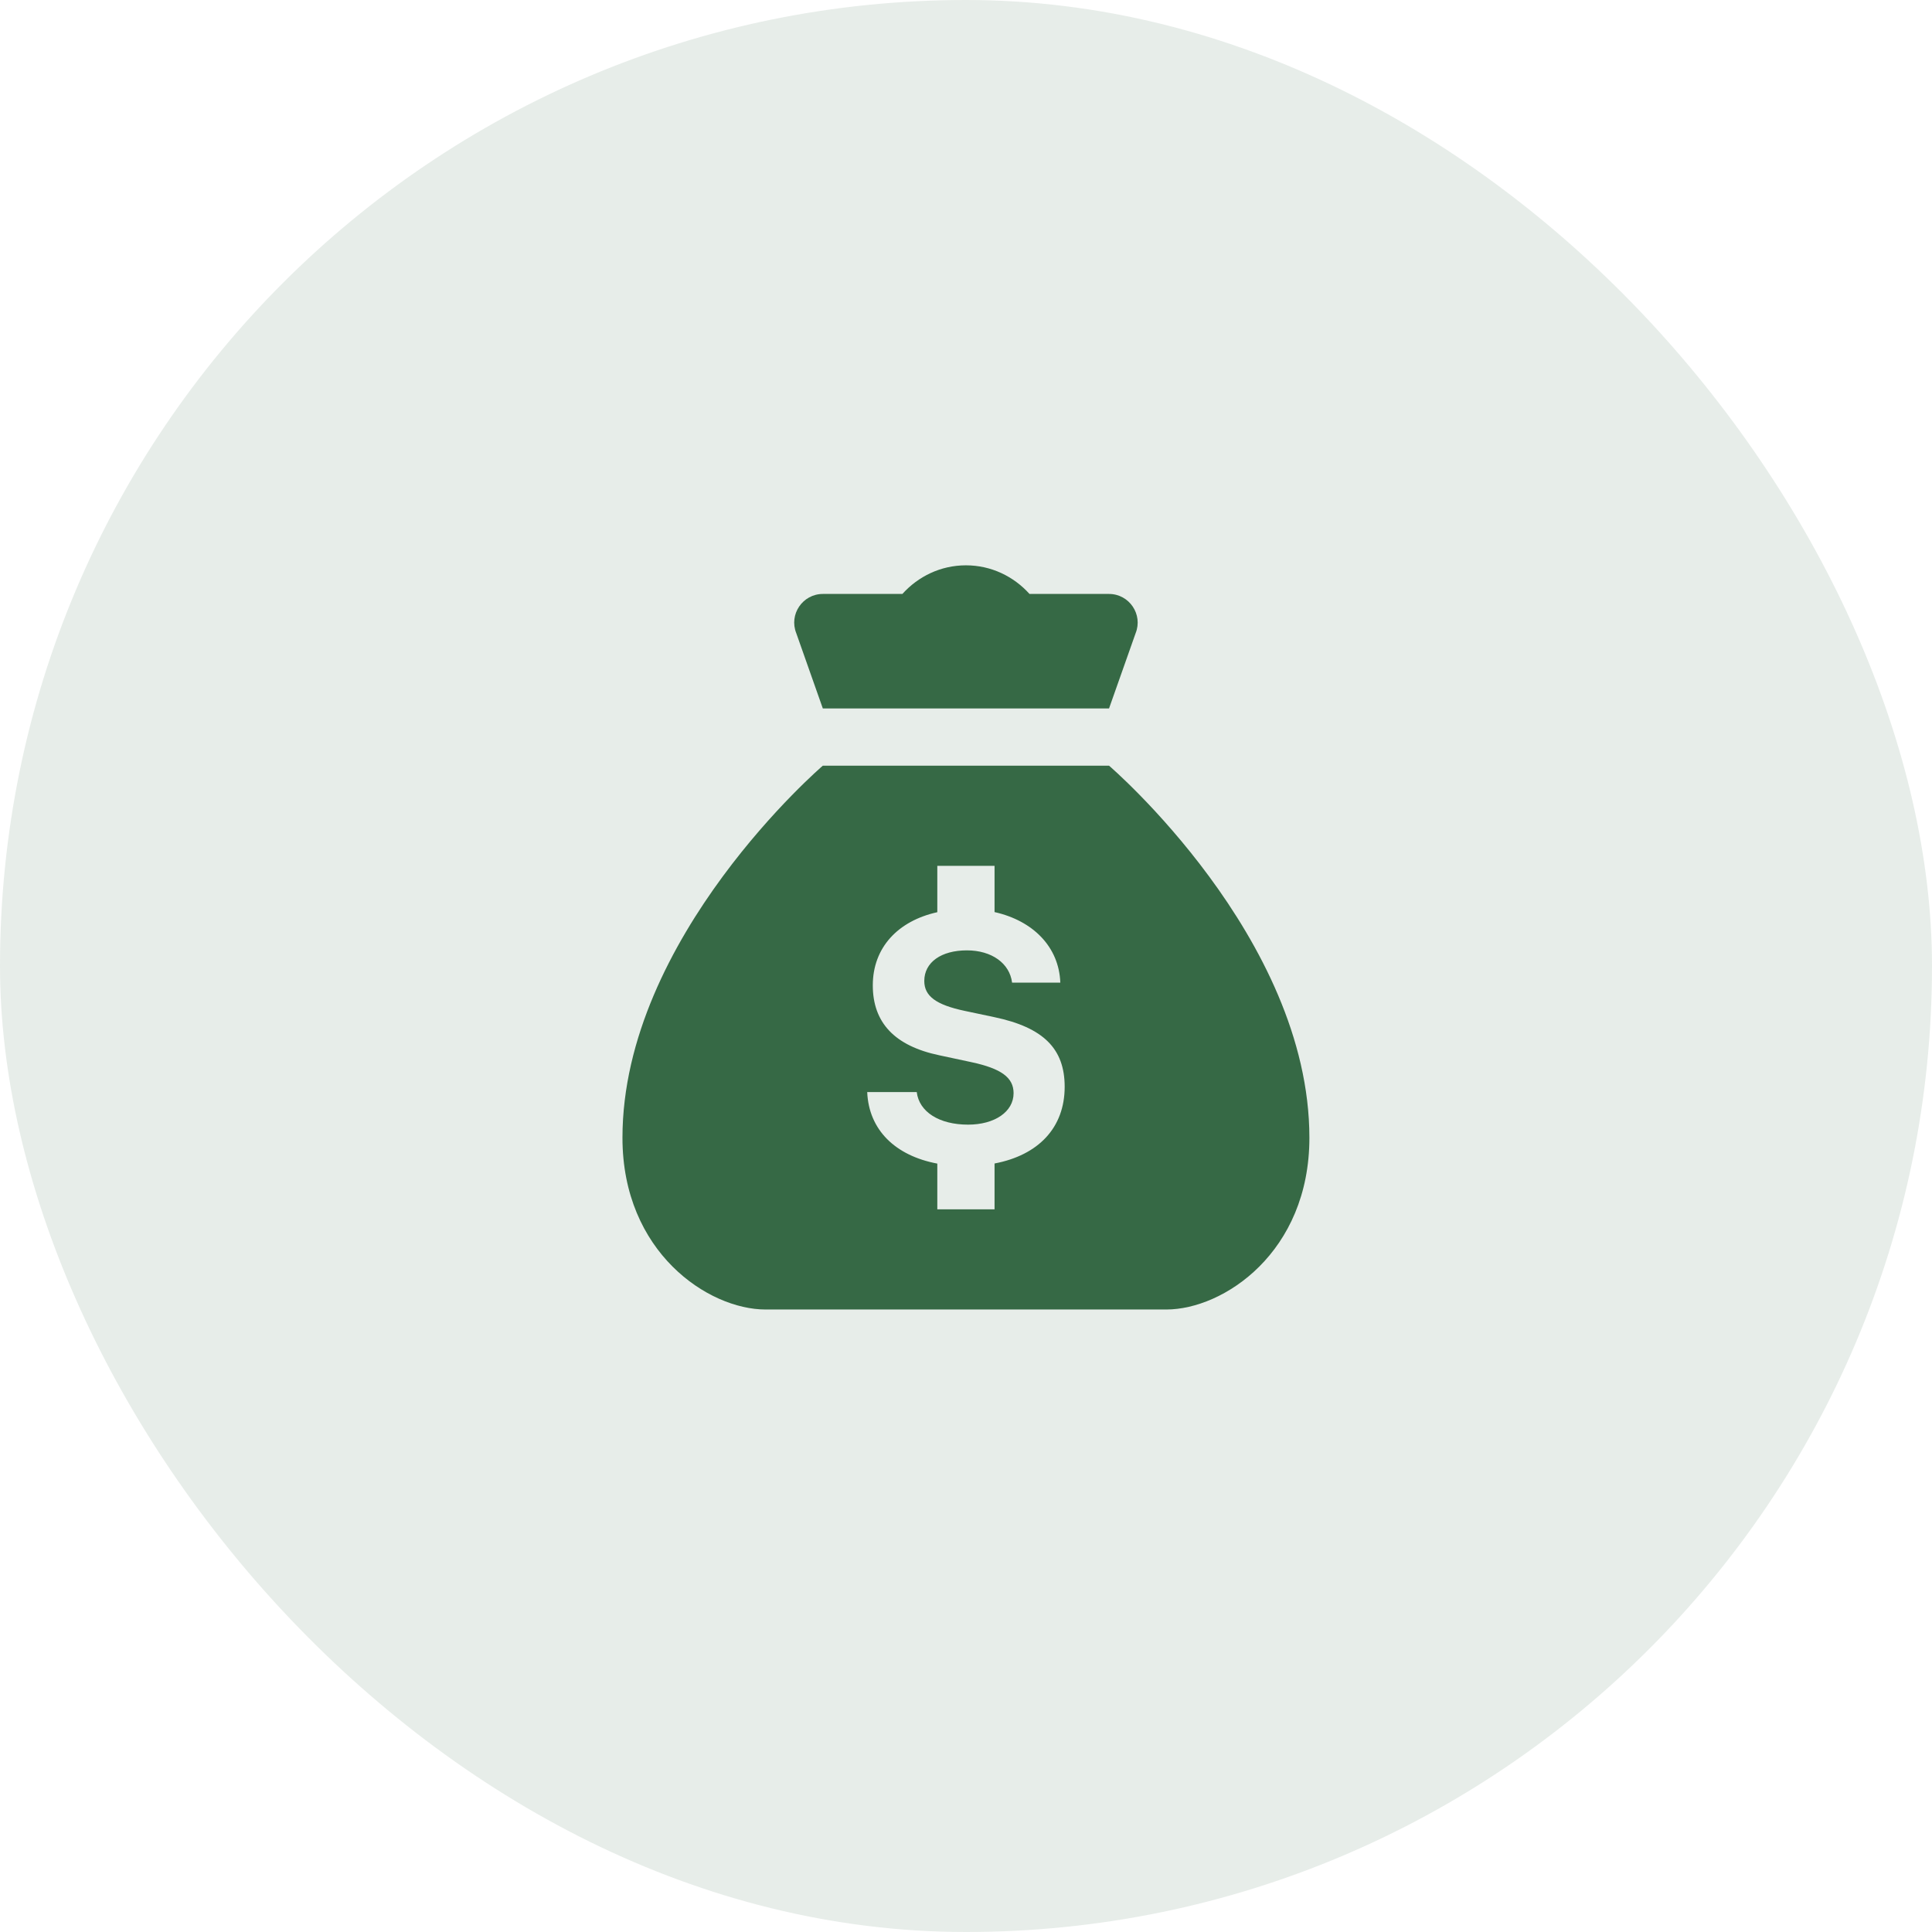
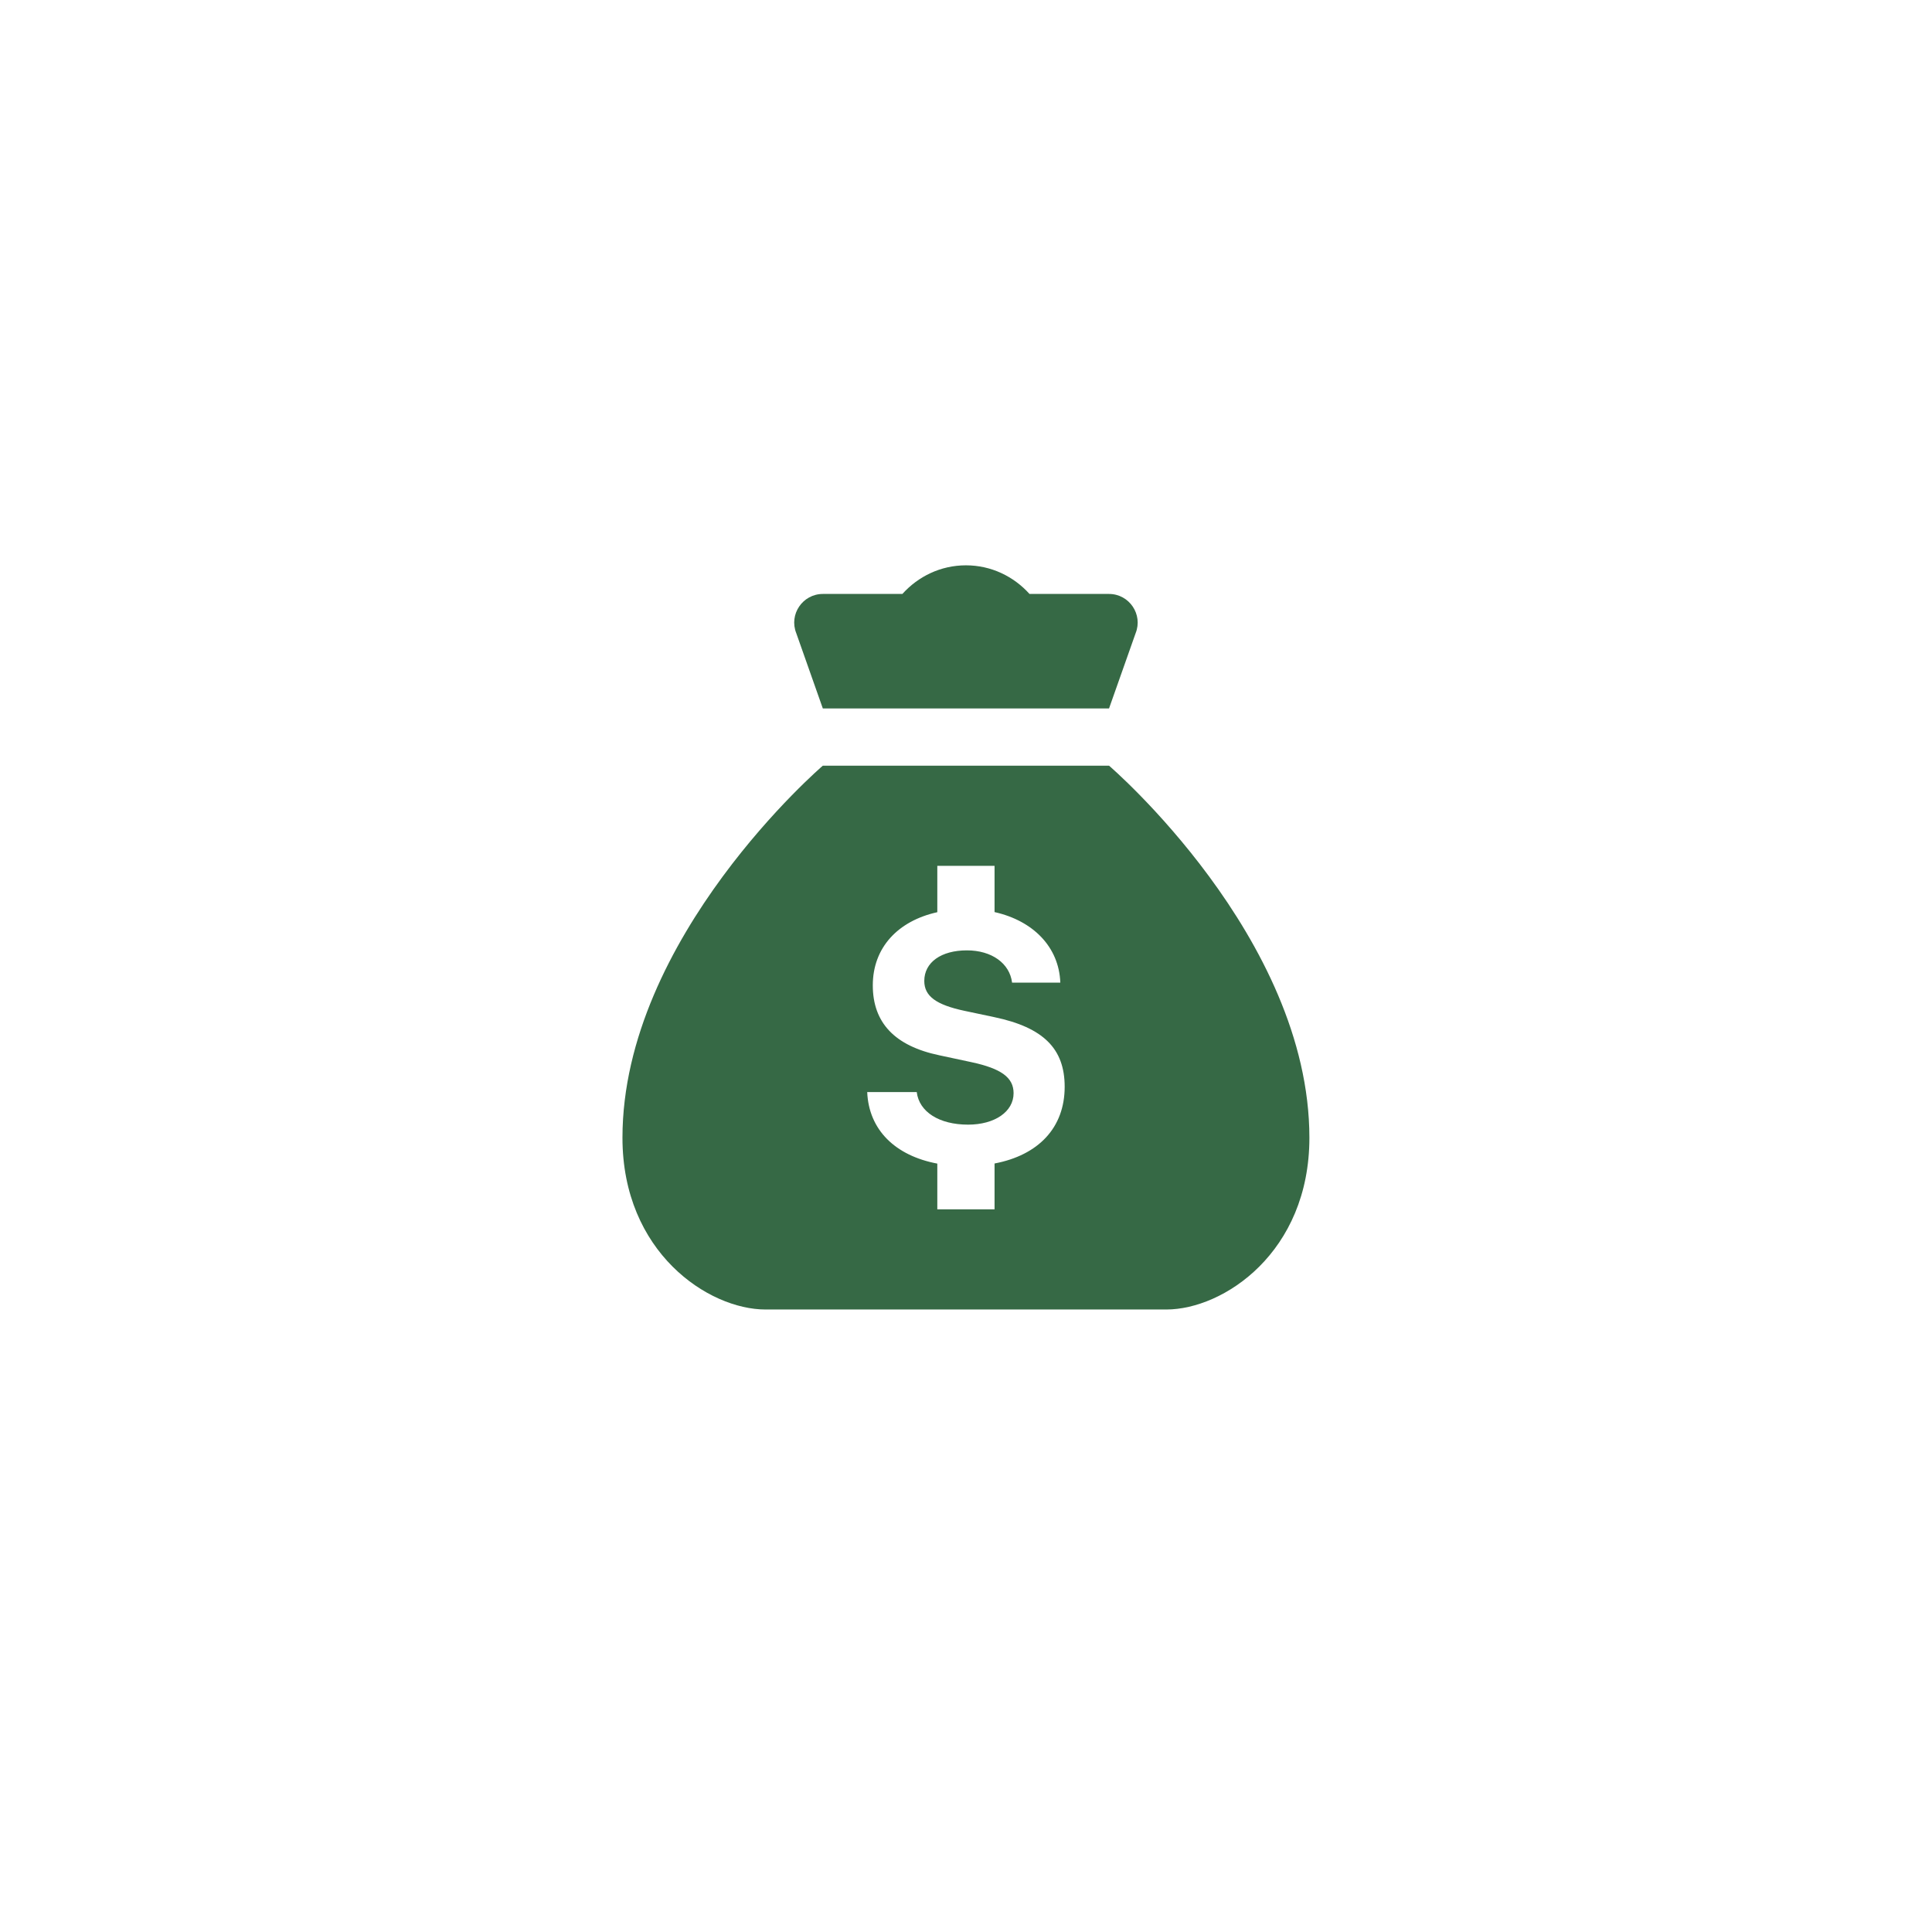
<svg xmlns="http://www.w3.org/2000/svg" width="54" height="54" viewBox="0 0 54 54" fill="none">
-   <rect width="54" height="54" rx="27" fill="#366945" fill-opacity="0.12" />
  <path d="M26.998 15.801C26.291 15.801 25.661 16.113 25.222 16.601H23C22.434 16.601 22.046 17.173 22.256 17.698L22.998 19.801H30.998L31.741 17.698C31.951 17.173 31.562 16.601 30.997 16.601H28.775C28.336 16.113 27.706 15.801 26.998 15.801ZM22.998 21.401C22.998 21.401 17.398 26.201 17.398 31.801C17.398 35.001 19.798 36.601 21.398 36.601H26.998H32.598C34.198 36.601 36.598 35.001 36.598 31.801C36.598 26.201 30.998 21.401 30.998 21.401H22.998ZM26.198 24.201H27.798V25.493C28.878 25.735 29.601 26.47 29.636 27.465H28.288C28.221 26.924 27.718 26.563 27.025 26.563C26.308 26.563 25.834 26.896 25.834 27.418C25.834 27.84 26.16 28.084 26.962 28.254L27.789 28.429C29.166 28.718 29.758 29.313 29.758 30.376C29.758 31.52 29.024 32.287 27.798 32.52V33.801H26.198V32.523C25.022 32.302 24.282 31.579 24.239 30.523H25.623C25.69 31.078 26.251 31.434 27.058 31.434C27.803 31.434 28.33 31.073 28.33 30.555C28.33 30.119 27.988 29.867 27.148 29.687L26.256 29.496C25.008 29.235 24.395 28.585 24.395 27.541C24.395 26.491 25.09 25.742 26.198 25.496V24.201Z" fill="#366945" />
</svg>